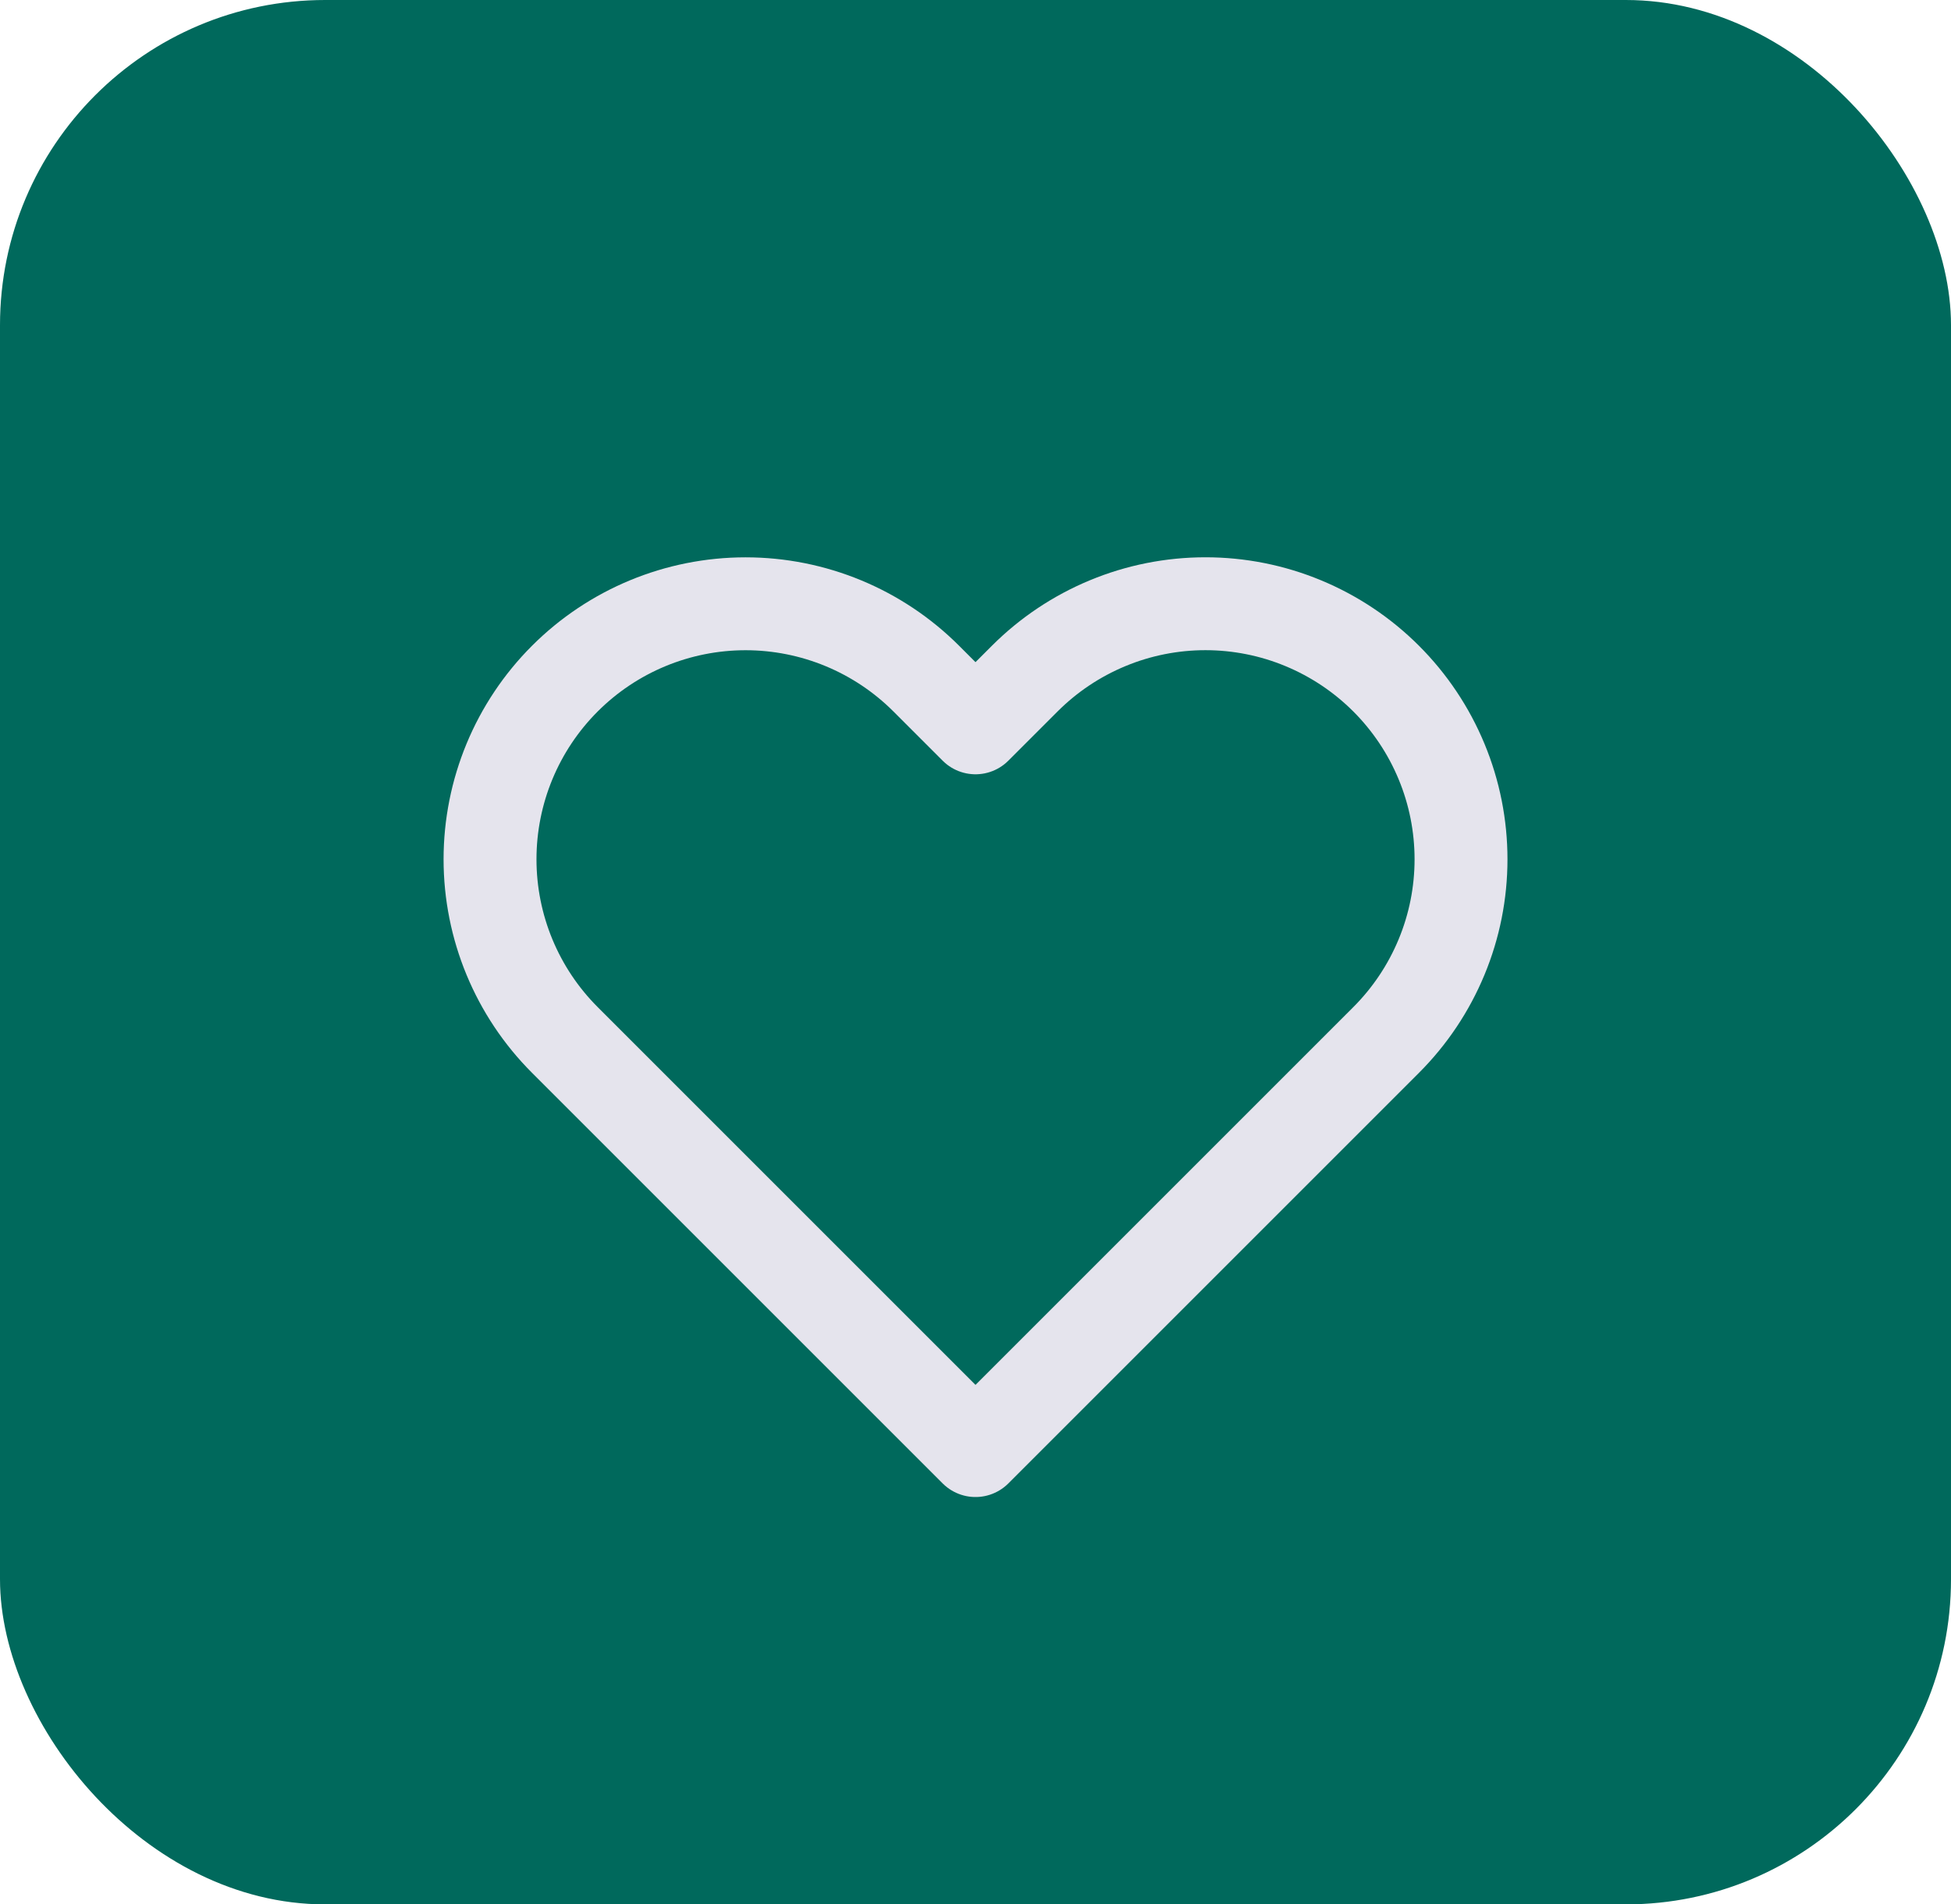
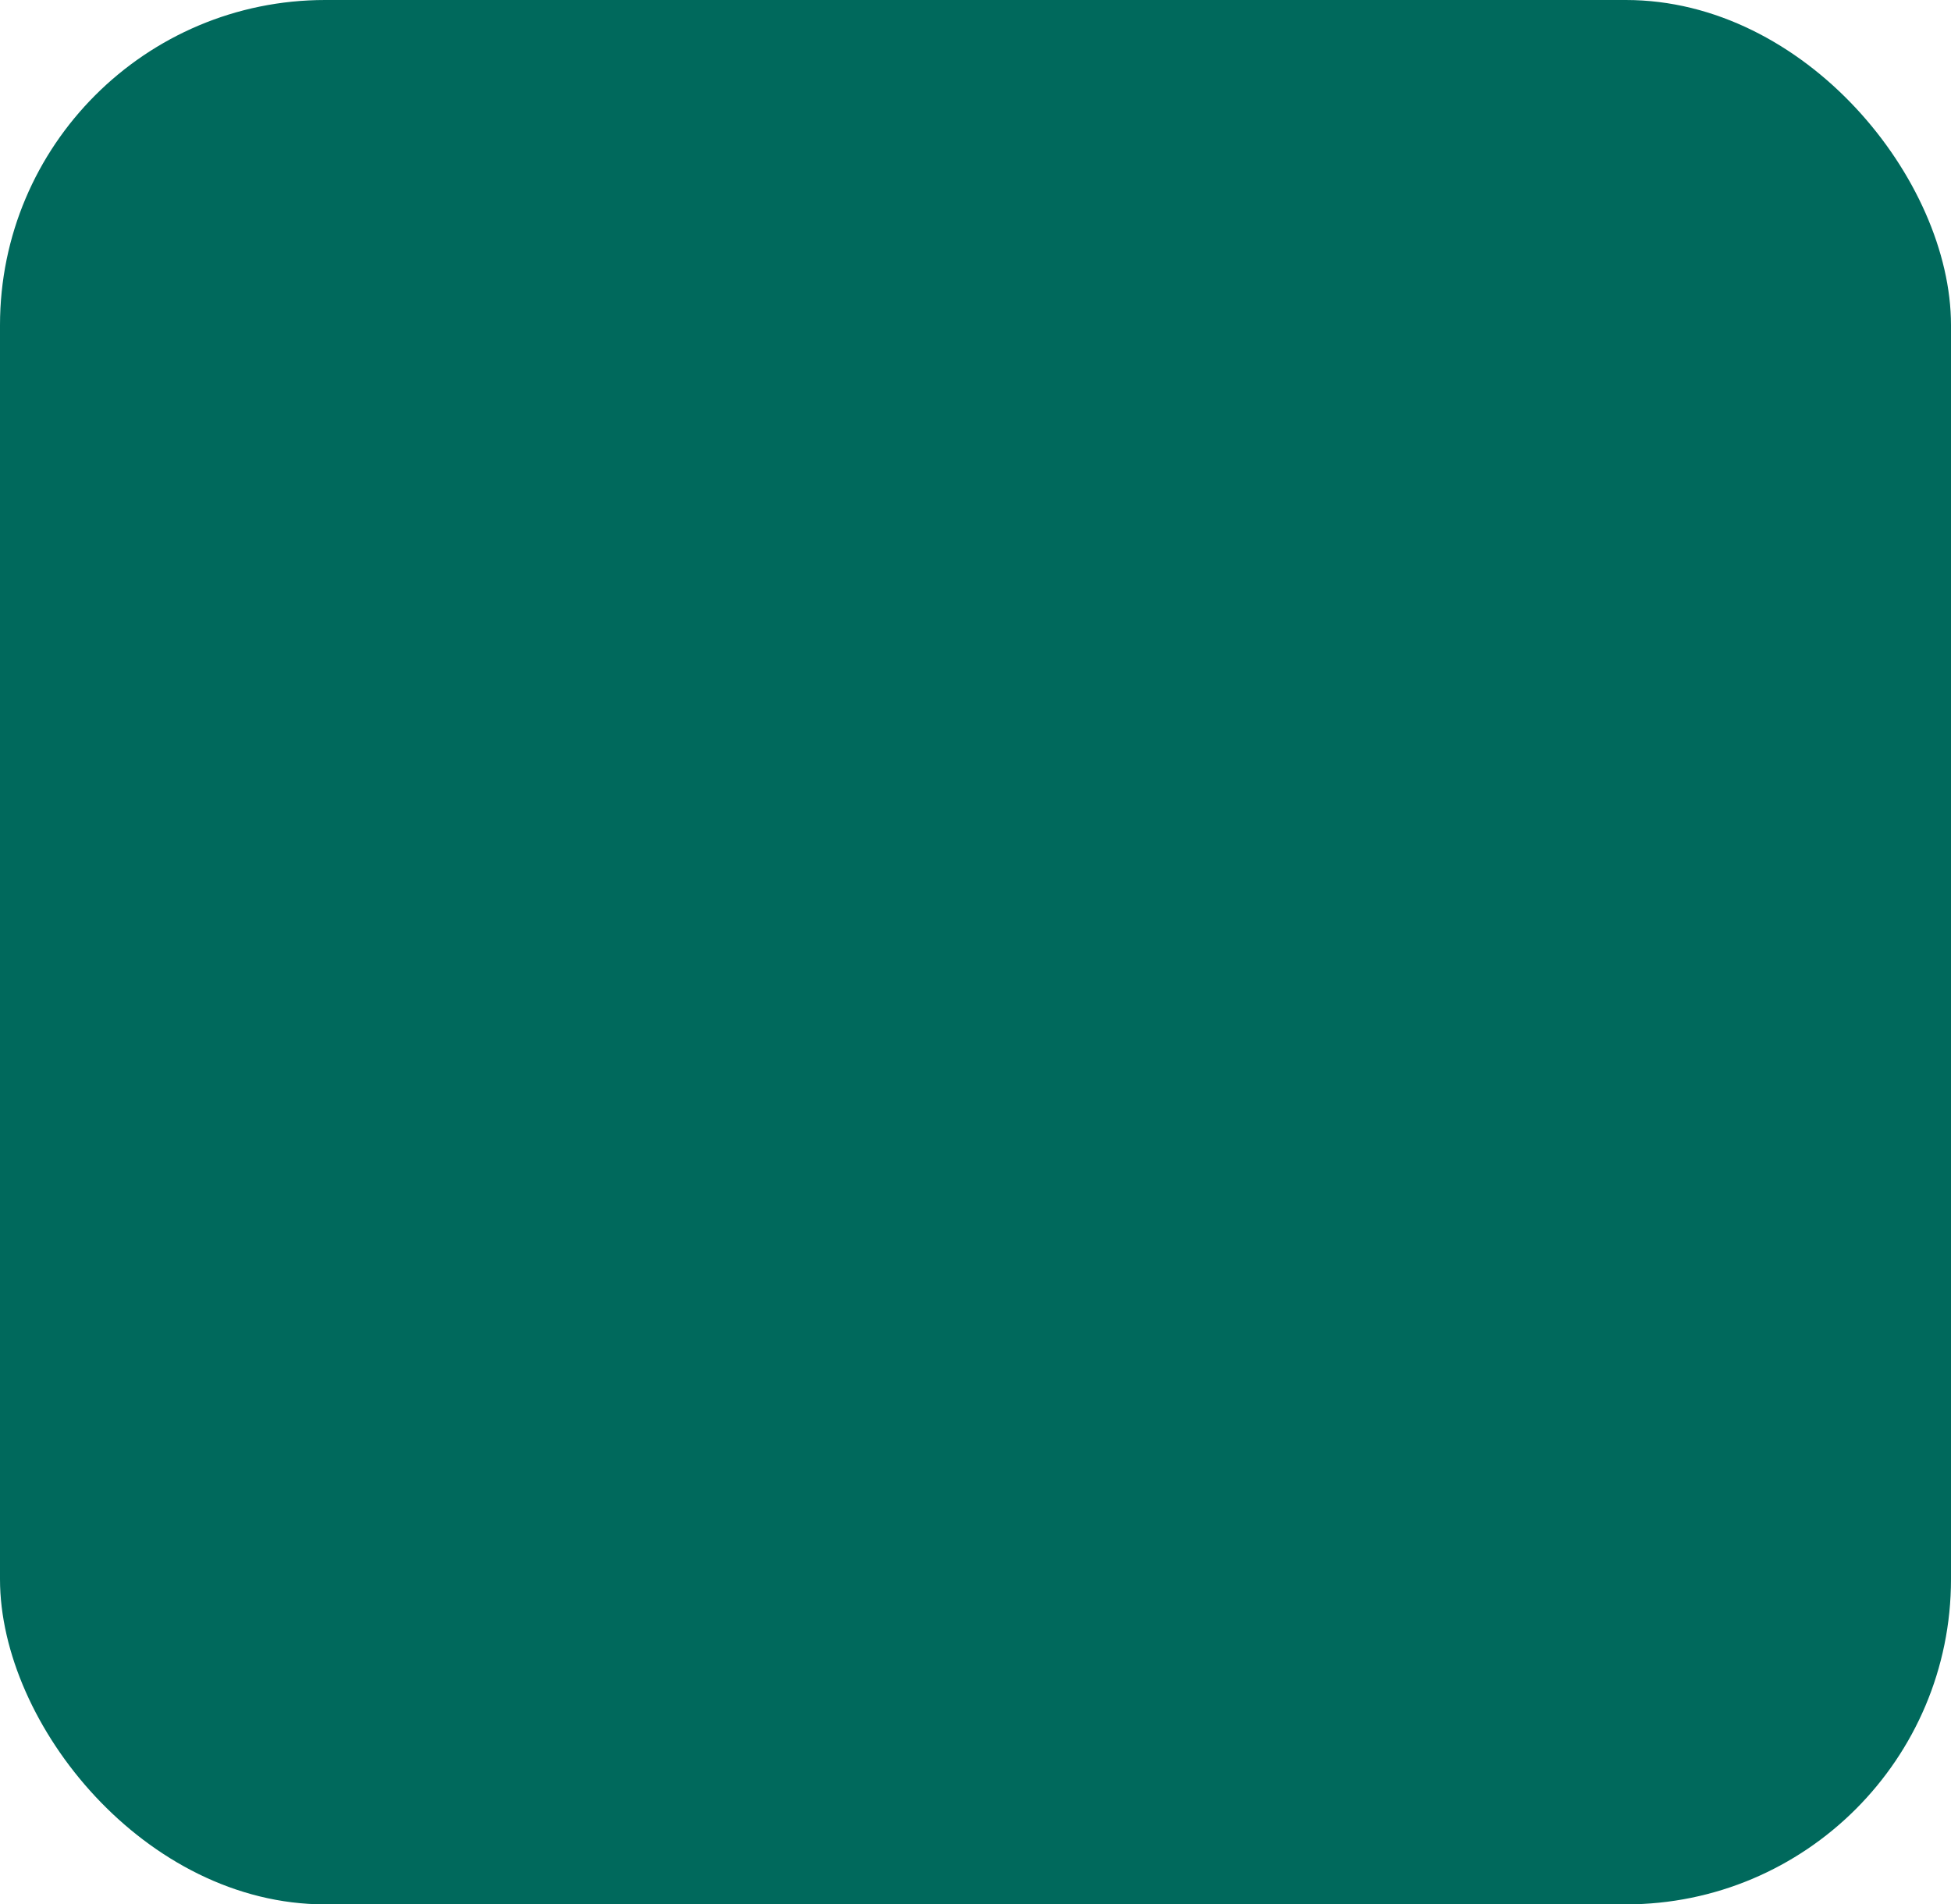
<svg xmlns="http://www.w3.org/2000/svg" width="42" height="41" viewBox="0 0 42 41" fill="none">
  <rect width="42" height="41" rx="7" fill="#00695C" />
  <g clip-path="url(#clip0_7959_312939)">
-     <path d="M29.84 14.61C29.329 14.099 28.723 13.694 28.055 13.417C27.388 13.14 26.673 12.998 25.95 12.998C25.228 12.998 24.512 13.14 23.845 13.417C23.177 13.694 22.571 14.099 22.06 14.61L21 15.67L19.94 14.61C18.908 13.578 17.509 12.999 16.05 12.999C14.591 12.999 13.192 13.578 12.16 14.61C11.128 15.642 10.549 17.041 10.549 18.5C10.549 19.959 11.128 21.358 12.16 22.39L13.22 23.45L21 31.23L28.78 23.45L29.84 22.39C30.351 21.879 30.756 21.273 31.033 20.605C31.31 19.938 31.452 19.223 31.452 18.5C31.452 17.777 31.31 17.062 31.033 16.395C30.756 15.727 30.351 15.121 29.84 14.61V14.61Z" stroke="#E5E4ED" stroke-width="2" stroke-linecap="round" stroke-linejoin="round" />
-   </g>
+     </g>
  <defs>
    <clipPath id="clip0_7959_312939">
-       <rect width="24" height="24" fill="white" transform="translate(9 10)" />
-     </clipPath>
+       </clipPath>
  </defs>
</svg>